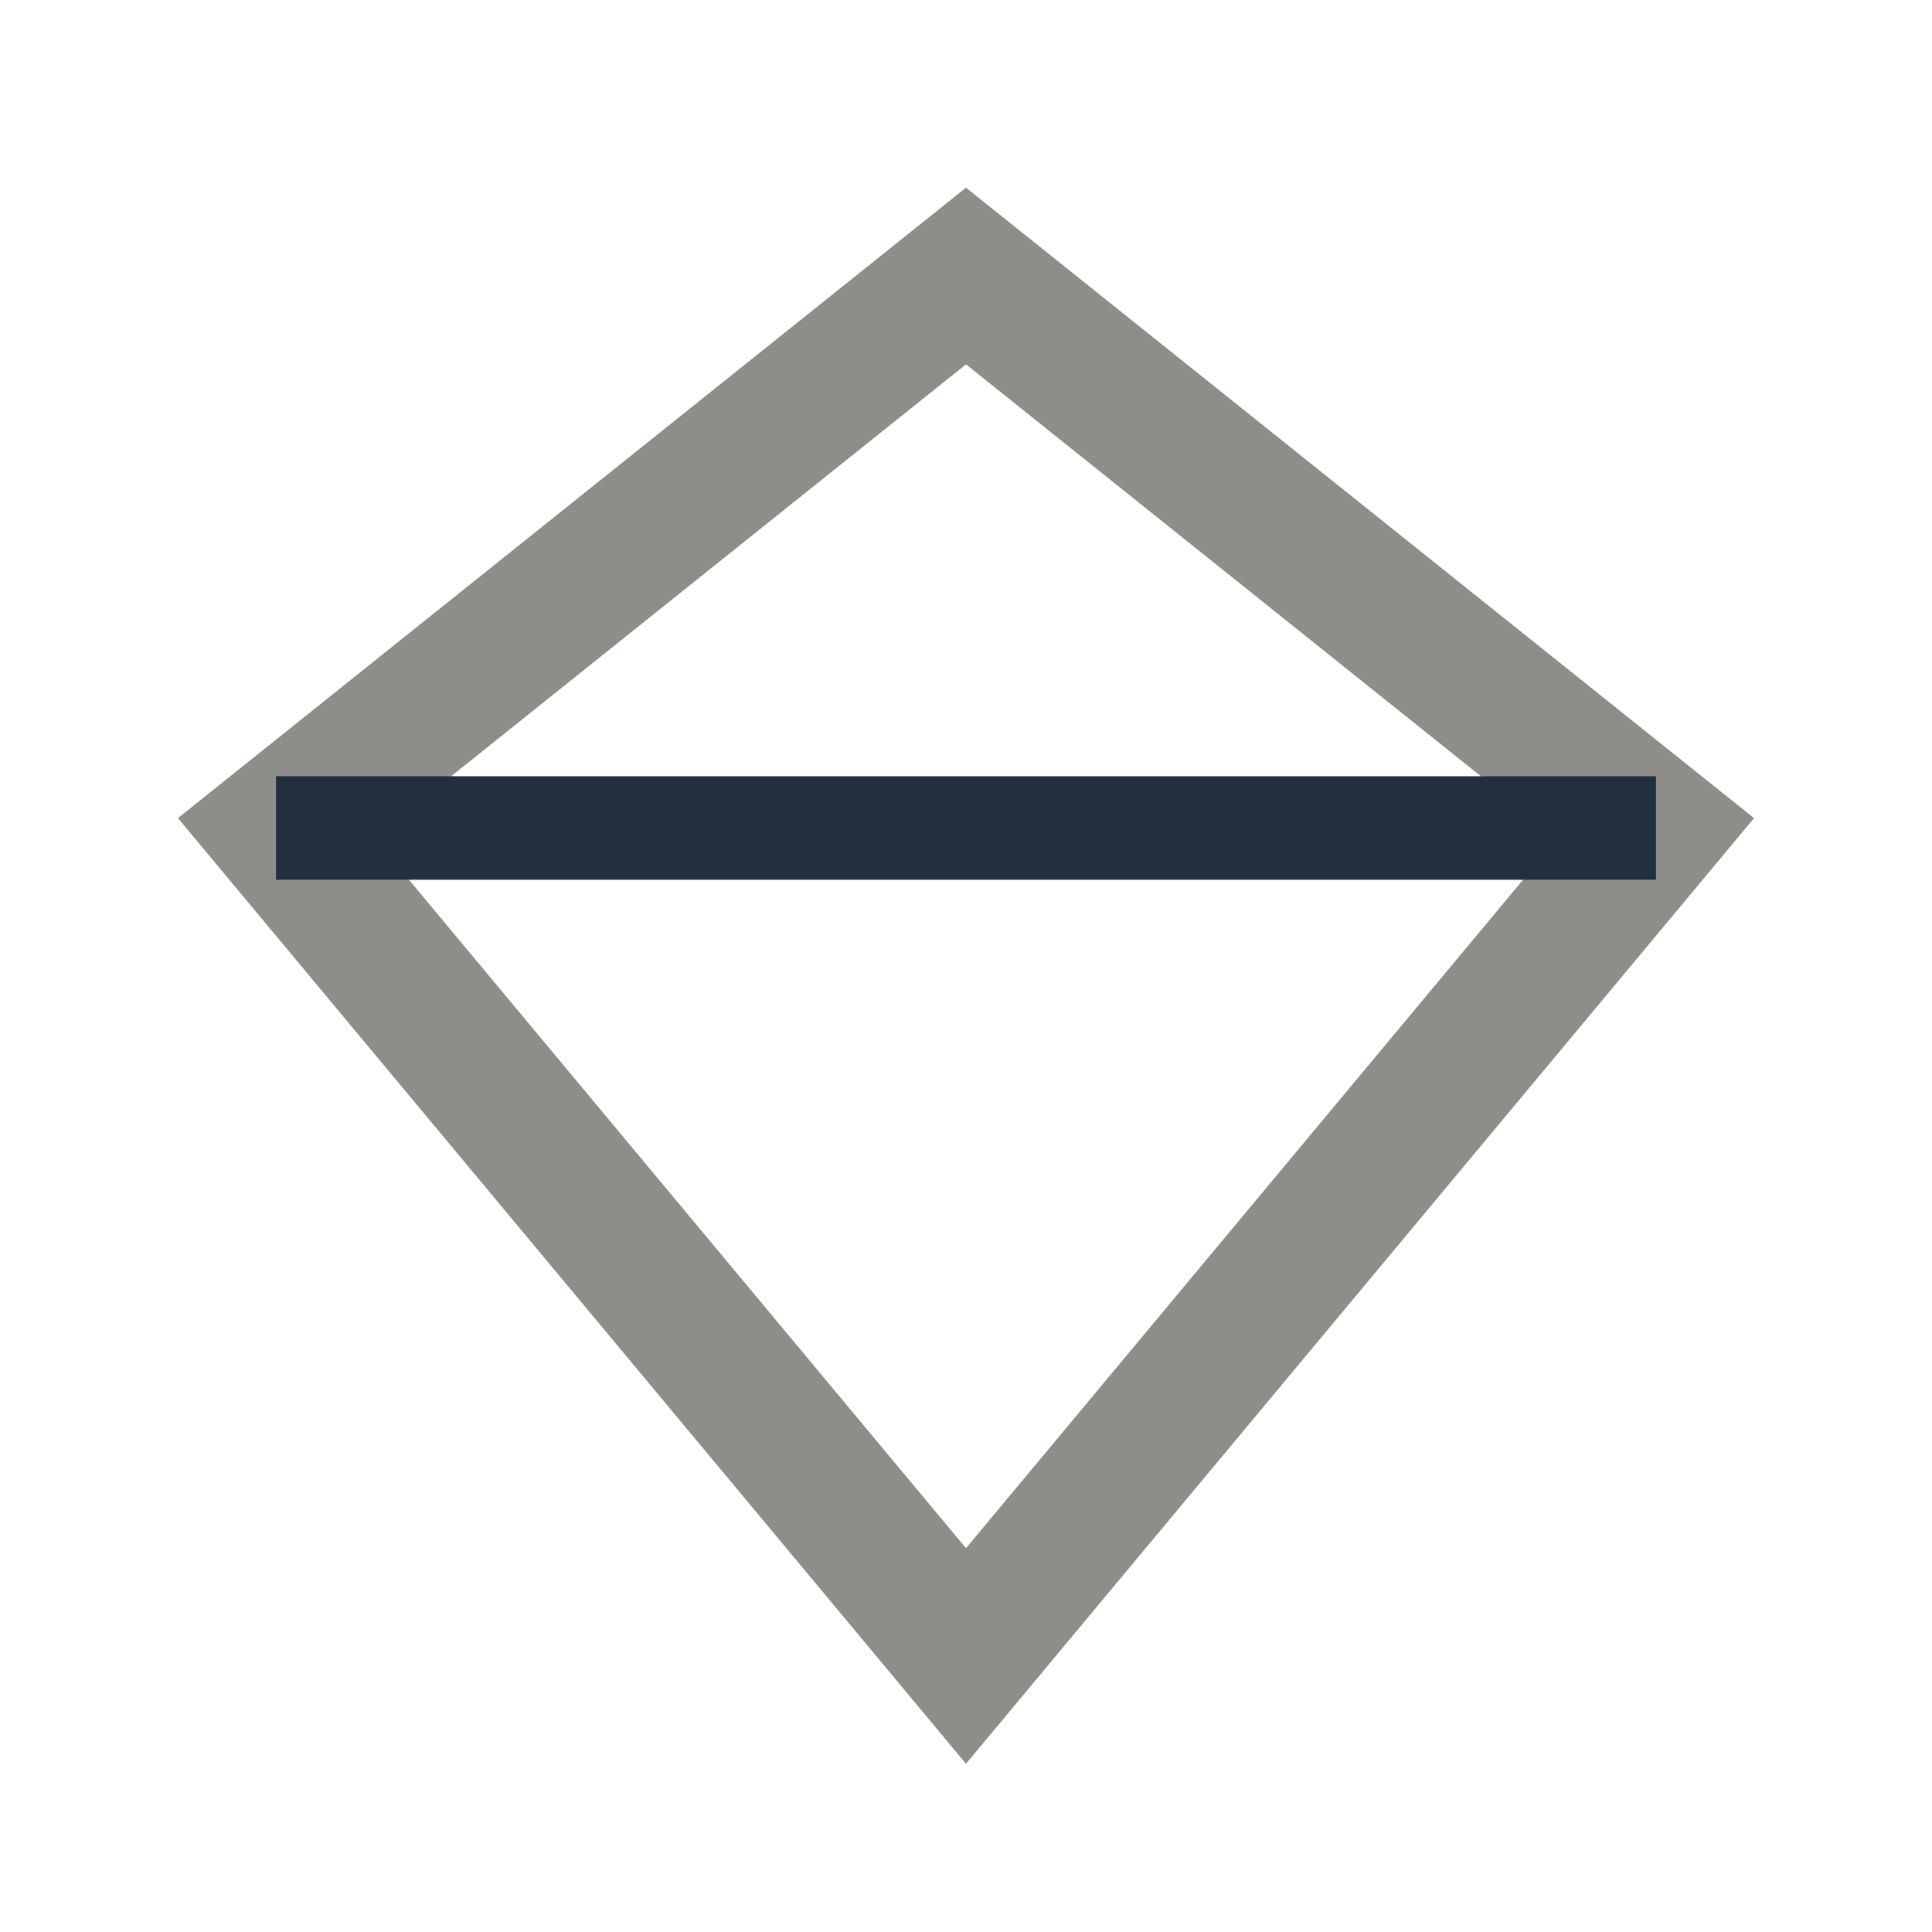
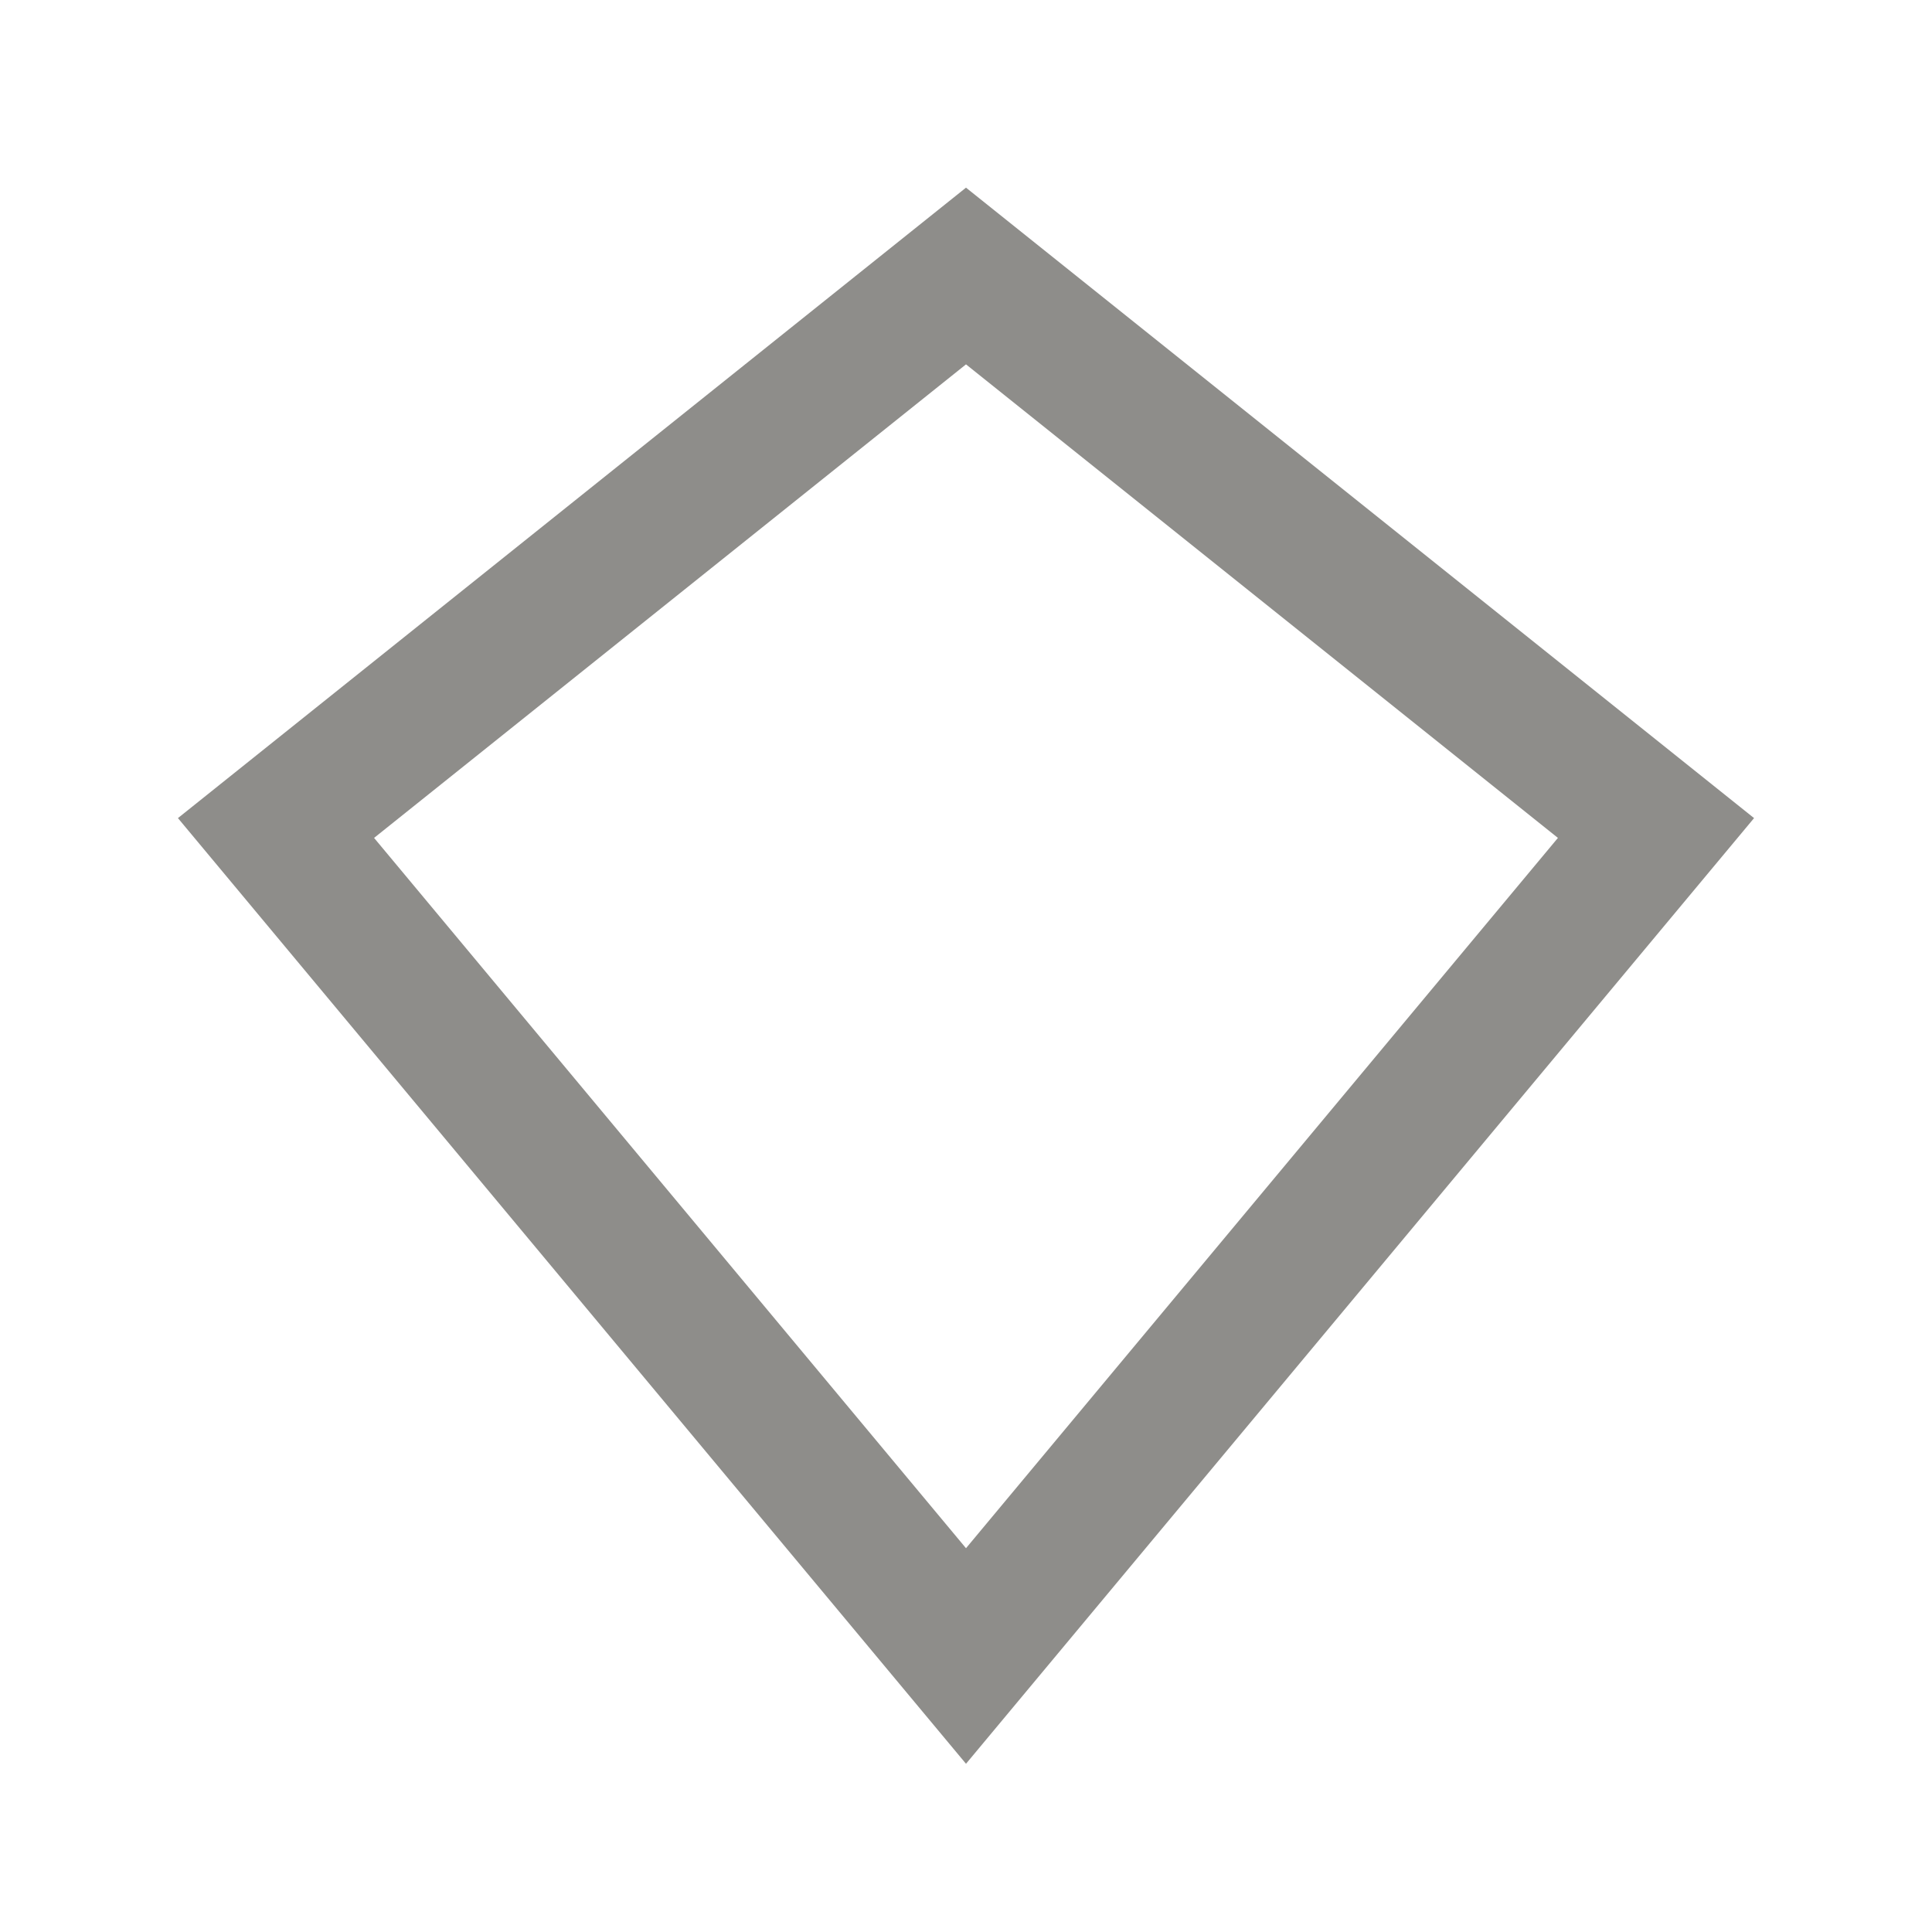
<svg xmlns="http://www.w3.org/2000/svg" width="28" height="28" viewBox="0 0 28 28">
  <polygon points="14,4 4,12 14,24 24,12" fill="none" stroke="#8E8D8A" stroke-width="2" />
-   <line x1="4" y1="12" x2="24" y2="12" stroke="#222F3E" stroke-width="1.5" />
</svg>